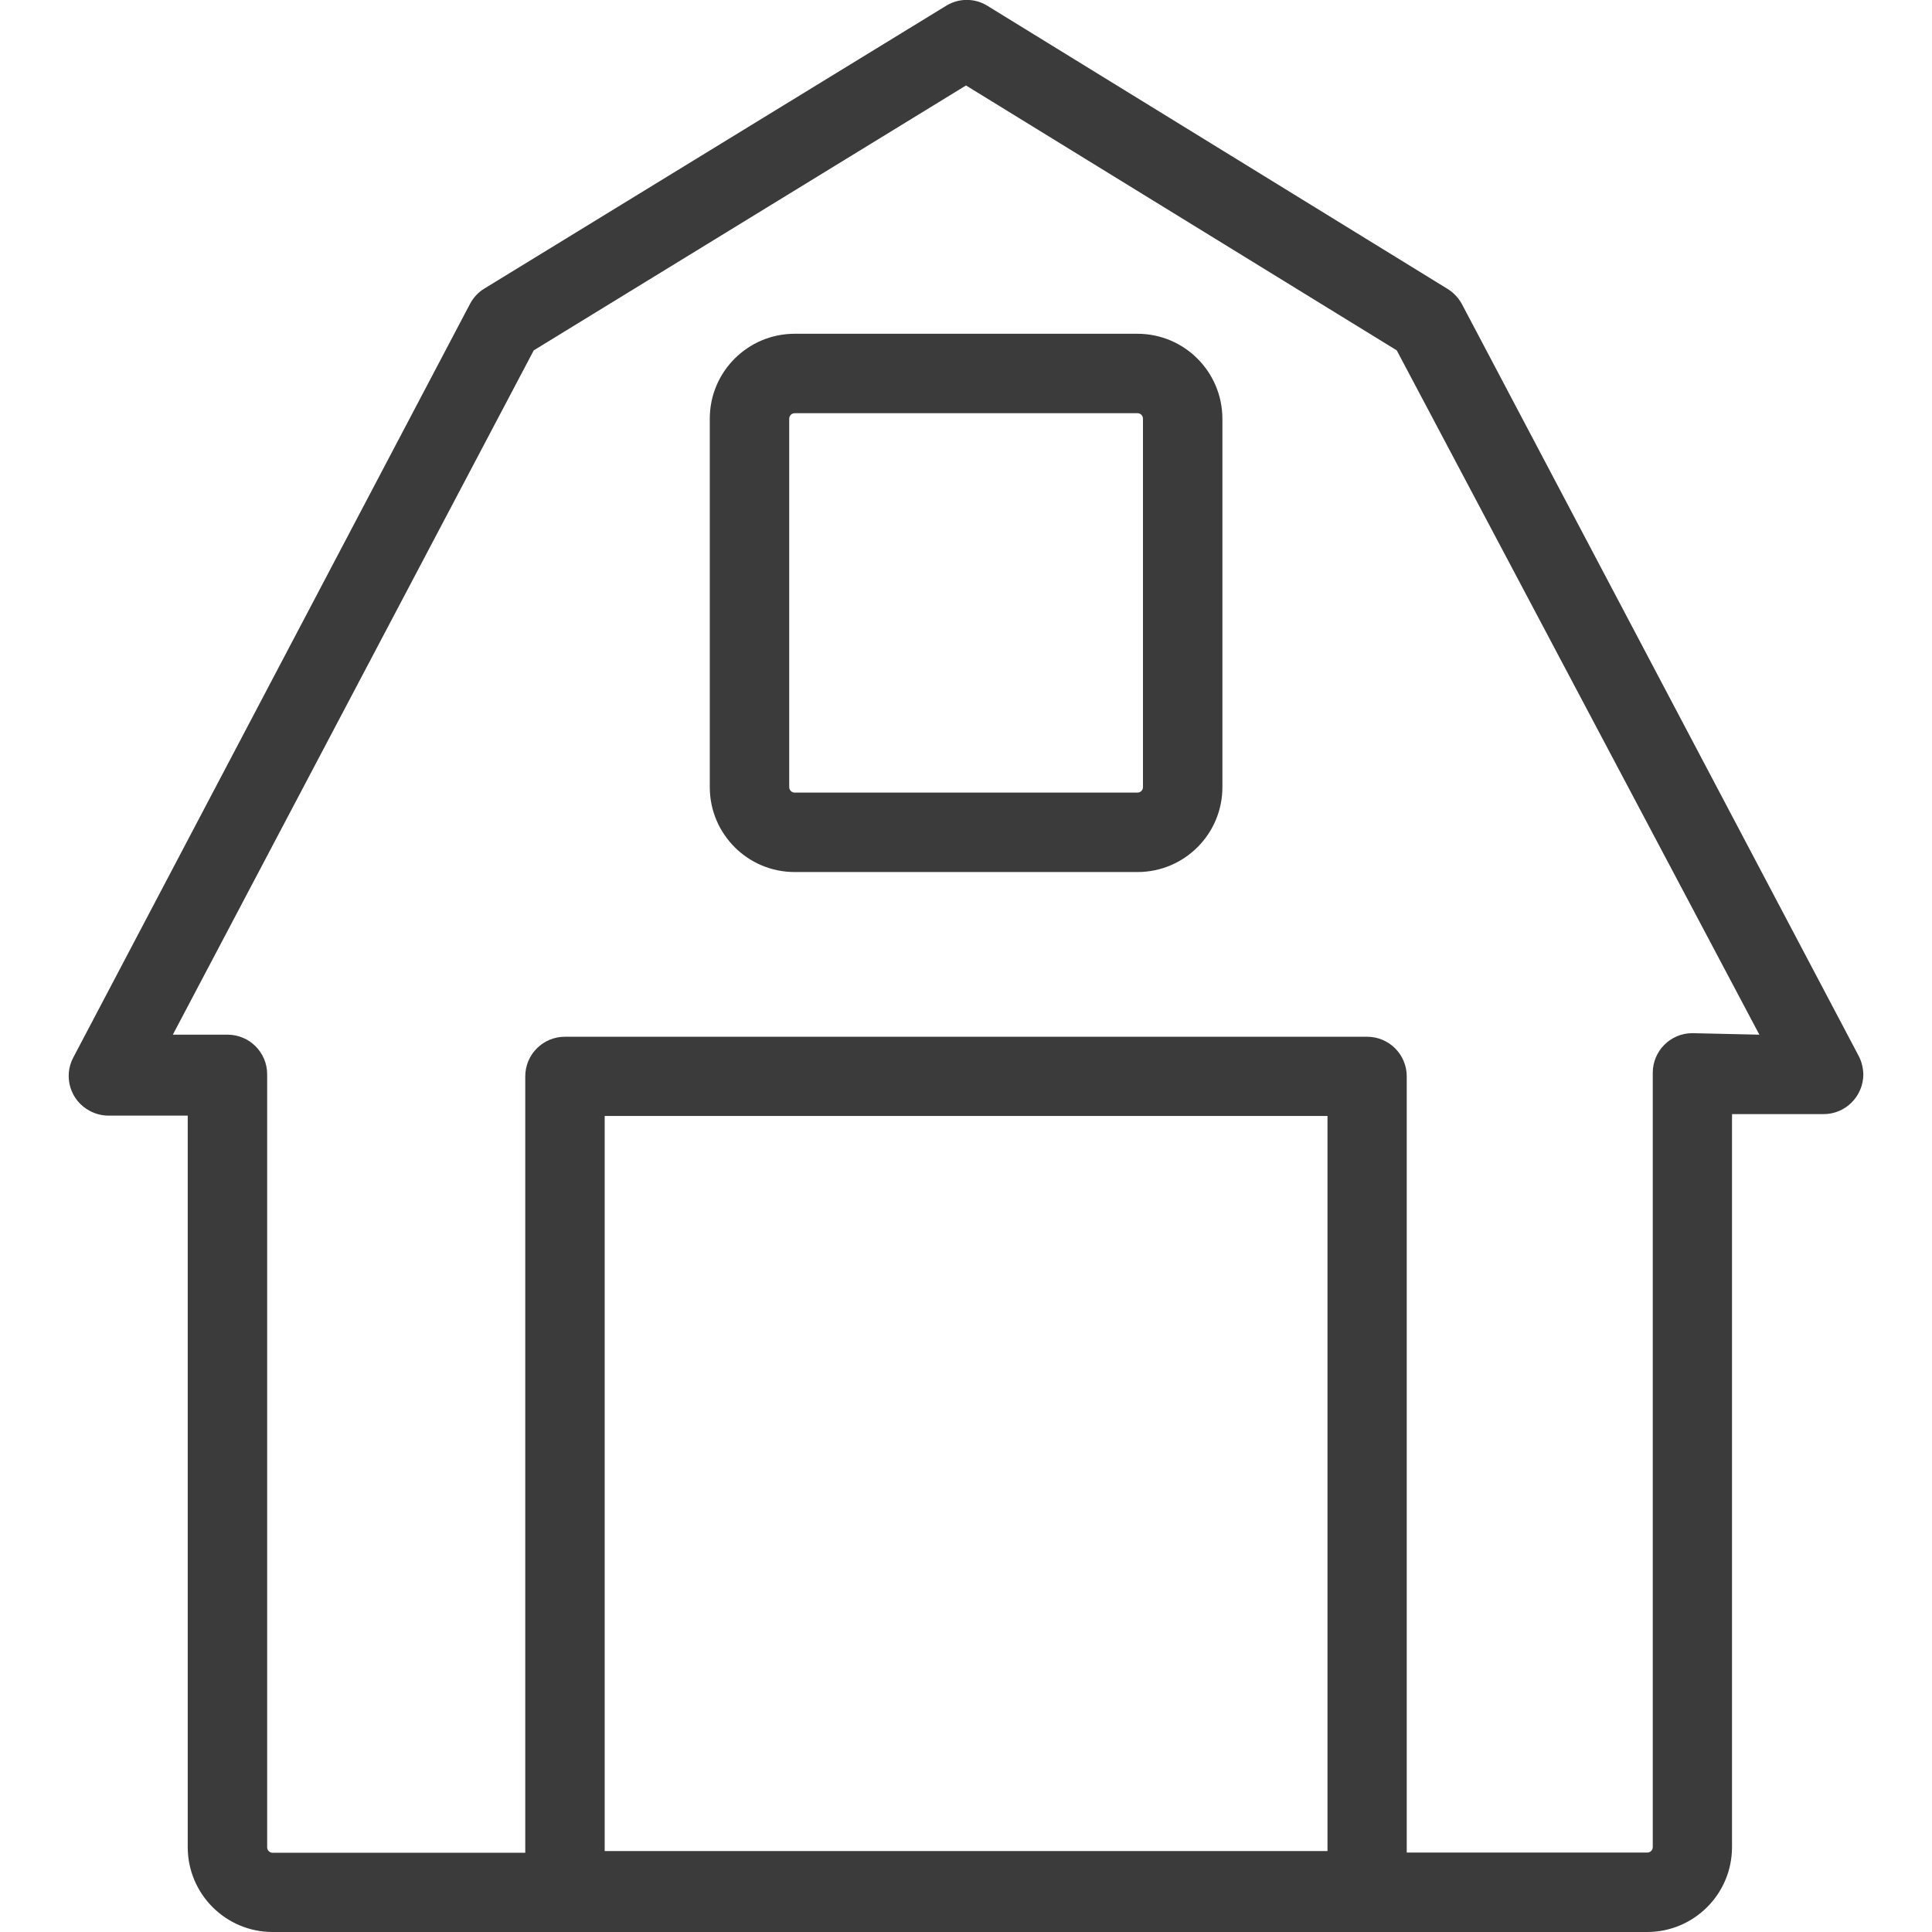
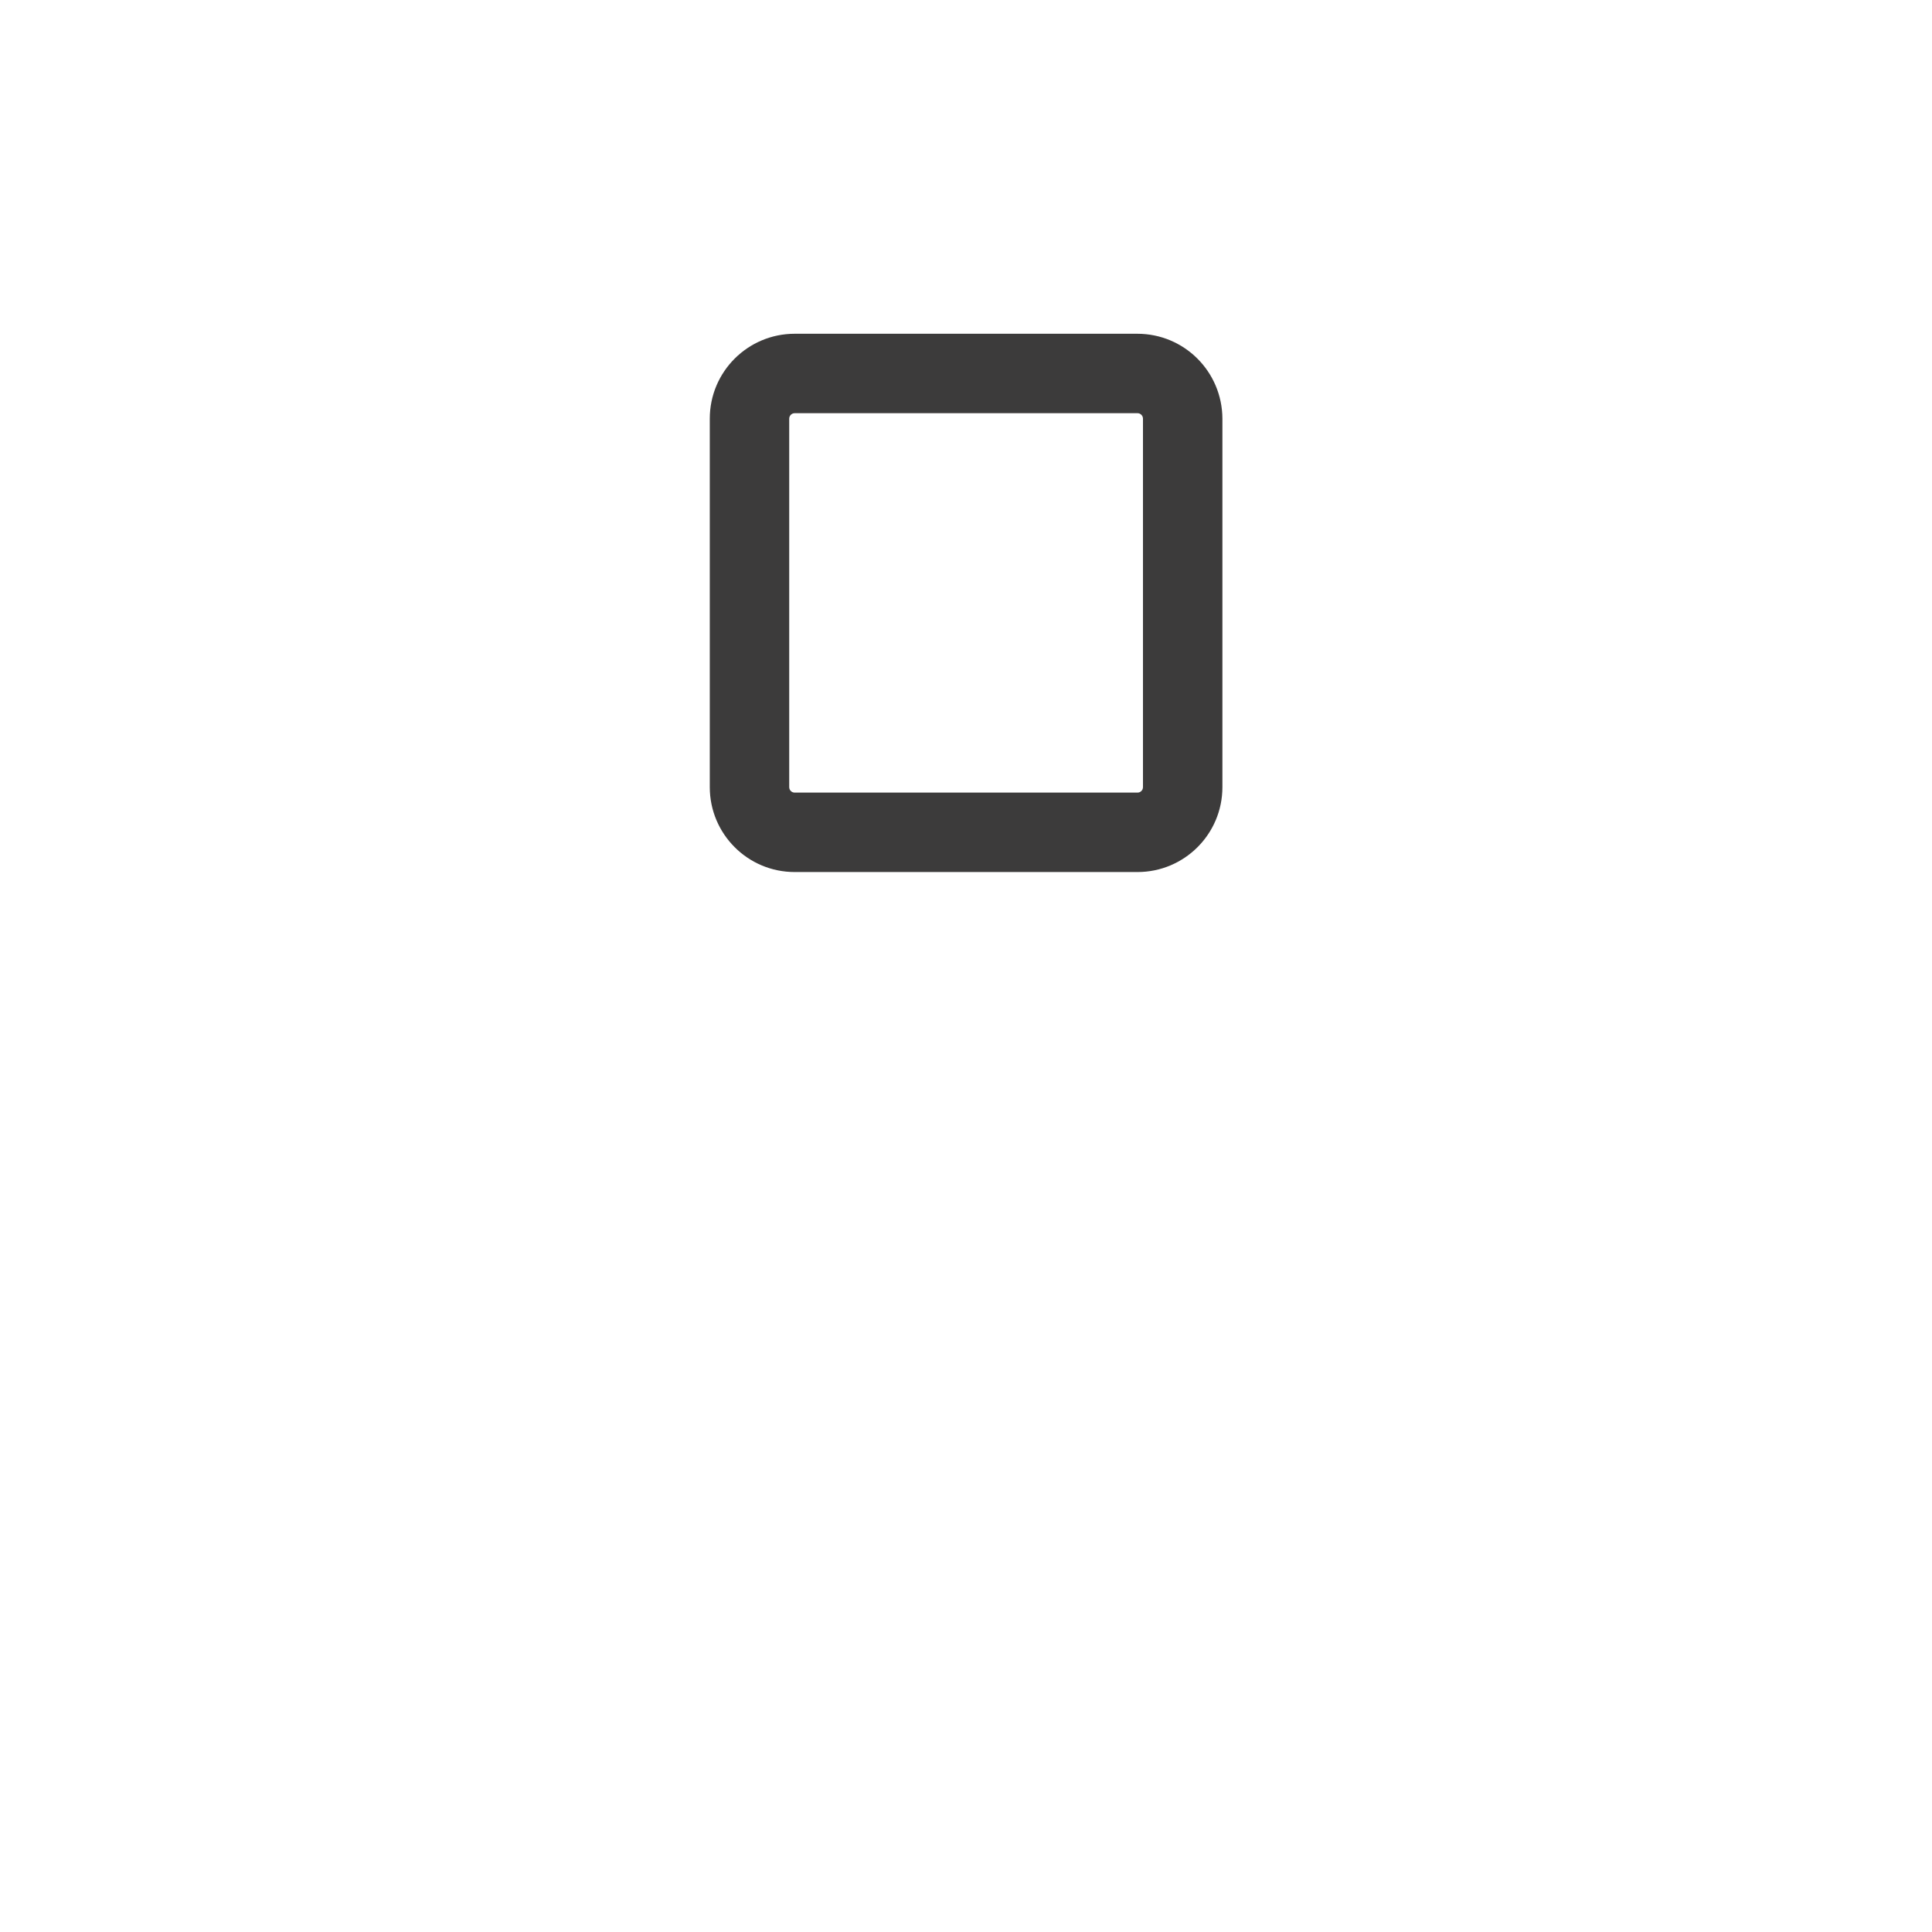
<svg xmlns="http://www.w3.org/2000/svg" version="1.1" id="Calque_1" x="0px" y="0px" viewBox="0 0 1024 1024" style="enable-background:new 0 0 1024 1024;" xml:space="preserve">
  <style type="text/css">
	.st0{fill:#3C3B3B;}
</style>
  <title />
  <g id="icomoon-ignore">
</g>
-   <path class="st0" d="M985.1,559.6L774.8,161.1c-1.8-3.3-4.4-6-7.6-8L522.9,2.8c-6.5-3.8-14.5-3.8-21,0L256.8,152.9  c-3.2,1.9-5.8,4.7-7.6,8L38.9,560.4c-5.5,10.2-1.6,23,8.7,28.4c3,1.6,6.4,2.5,9.8,2.5h42.1V979c0,24.8,20.1,45,45,45H873  c24.8,0,45-20.1,45-45V590.5h48.6c11.6,0,21-9.5,21-21.1C987.5,566,986.7,562.6,985.1,559.6L985.1,559.6z M703.5,981.1H320.5V591.5  h383.1V981.1z M897,547.6c-11.6,0-21,9.4-21,21V979c0,1.6-1.3,2.9-2.9,2.9H745.6V570.5c0-11.6-9.4-21-21-21H299.4  c-11.6,0-21,9.4-21,21v411.5H144.5c-1.6,0-2.9-1.3-2.9-2.9V569.4c0-11.6-9.4-21-21-21h-29l191.3-362.7L512,45.3l228.3,140.4  l192.2,362.7L897,547.6L897,547.6z" />
  <path class="st0" d="M602.8,176.9H421.2c-24.8,0-45,20.1-45,45v195.3c0,24.8,20.1,45,45,45h181.7c24.8,0,45-20.1,45-45V221.9  C647.8,197,627.7,176.9,602.8,176.9L602.8,176.9z M605.8,417.2c0,1.6-1.3,2.9-2.9,2.9H421.2c-1.6,0-2.9-1.3-2.9-2.9V221.9  c0-1.6,1.3-2.9,2.9-2.9h181.7c1.6,0,2.9,1.3,2.9,2.9V417.2z" />
</svg>